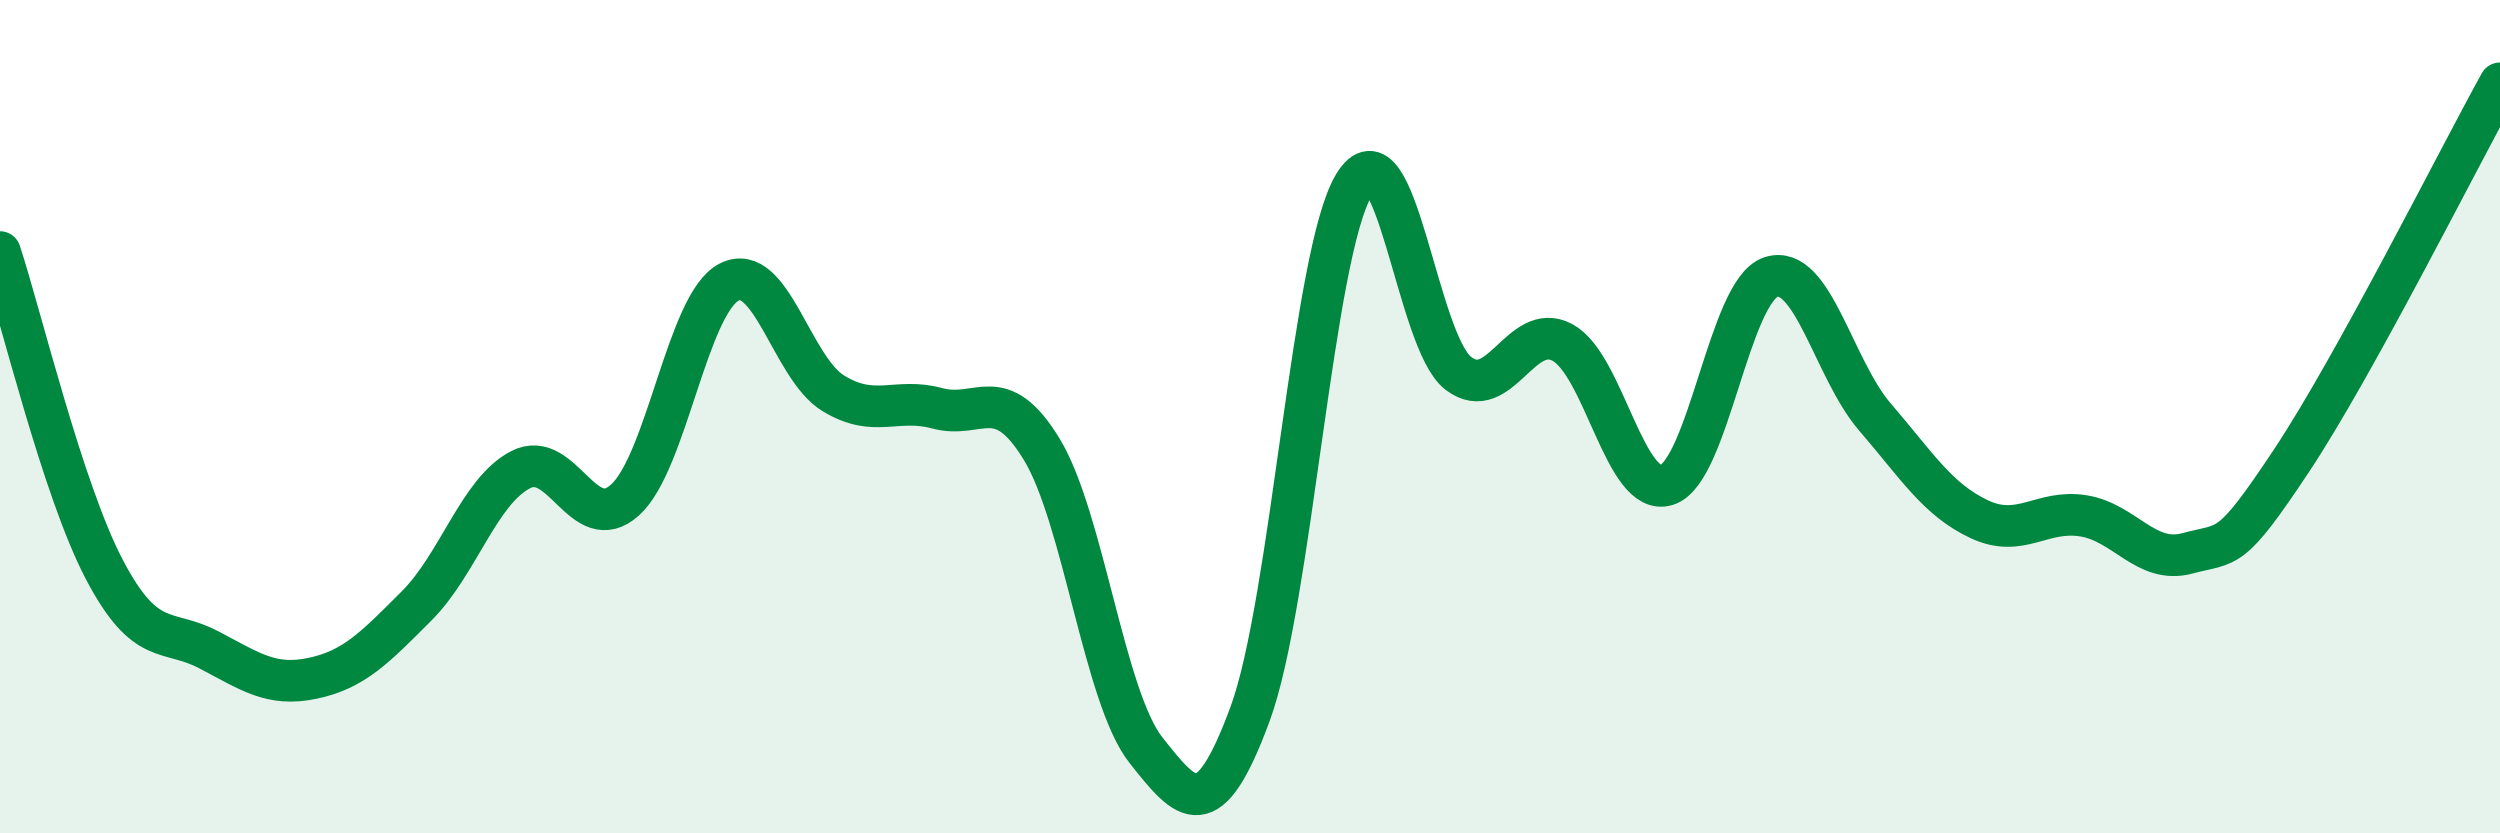
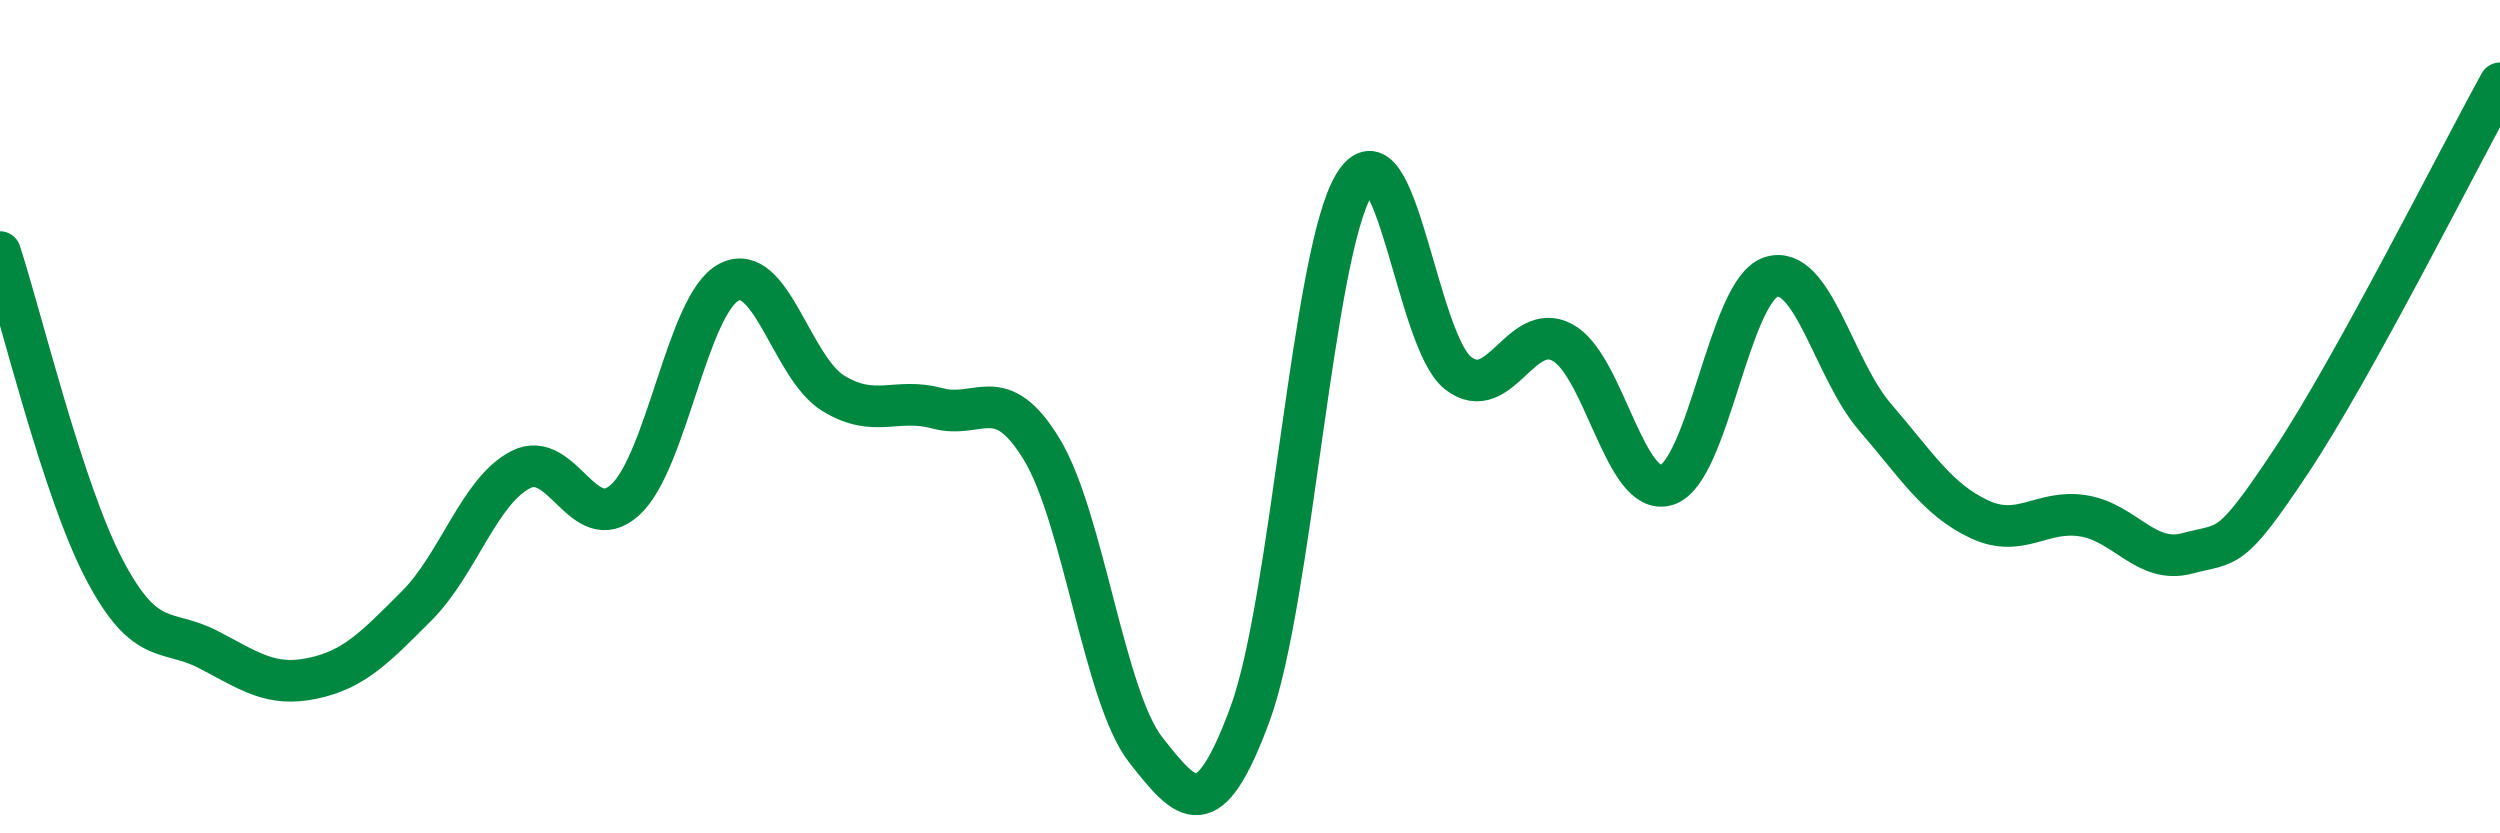
<svg xmlns="http://www.w3.org/2000/svg" width="60" height="20" viewBox="0 0 60 20">
-   <path d="M 0,6.05 C 0.5,7.57 1.5,11.75 2.5,13.66 C 3.5,15.57 4,15.07 5,15.59 C 6,16.11 6.5,16.49 7.5,16.28 C 8.5,16.07 9,15.54 10,14.54 C 11,13.54 11.5,11.78 12.5,11.27 C 13.5,10.76 14,12.9 15,12 C 16,11.1 16.5,7.28 17.5,6.77 C 18.5,6.26 19,8.83 20,9.44 C 21,10.05 21.5,9.53 22.5,9.8 C 23.5,10.07 24,9.14 25,10.78 C 26,12.42 26.5,16.73 27.5,18 C 28.5,19.27 29,19.85 30,17.14 C 31,14.43 31.5,6.07 32.5,4.43 C 33.5,2.79 34,8.2 35,8.96 C 36,9.72 36.5,7.68 37.5,8.22 C 38.5,8.76 39,11.95 40,11.64 C 41,11.33 41.5,6.98 42.5,6.65 C 43.5,6.32 44,8.85 45,10.01 C 46,11.17 46.5,11.99 47.5,12.46 C 48.5,12.93 49,12.22 50,12.38 C 51,12.54 51.5,13.55 52.5,13.28 C 53.5,13.01 53.5,13.31 55,11.05 C 56.5,8.79 59,3.81 60,2L60 20L0 20Z" fill="#008740" opacity="0.1" stroke-linecap="round" stroke-linejoin="round" />
  <path d="M 0,6.05 C 0.5,7.57 1.5,11.75 2.5,13.66 C 3.5,15.57 4,15.07 5,15.59 C 6,16.11 6.5,16.49 7.5,16.28 C 8.5,16.07 9,15.54 10,14.54 C 11,13.54 11.5,11.78 12.5,11.27 C 13.5,10.76 14,12.9 15,12 C 16,11.1 16.5,7.28 17.5,6.77 C 18.5,6.26 19,8.83 20,9.44 C 21,10.05 21.5,9.53 22.5,9.8 C 23.5,10.07 24,9.14 25,10.78 C 26,12.42 26.5,16.73 27.5,18 C 28.5,19.27 29,19.85 30,17.14 C 31,14.43 31.5,6.07 32.5,4.43 C 33.5,2.79 34,8.2 35,8.96 C 36,9.72 36.5,7.68 37.5,8.22 C 38.5,8.76 39,11.95 40,11.64 C 41,11.33 41.5,6.98 42.5,6.65 C 43.5,6.32 44,8.85 45,10.01 C 46,11.17 46.5,11.99 47.5,12.46 C 48.5,12.93 49,12.22 50,12.38 C 51,12.54 51.5,13.55 52.5,13.28 C 53.5,13.01 53.5,13.31 55,11.05 C 56.5,8.79 59,3.81 60,2" stroke="#008740" stroke-width="1" fill="none" stroke-linecap="round" stroke-linejoin="round" />
</svg>